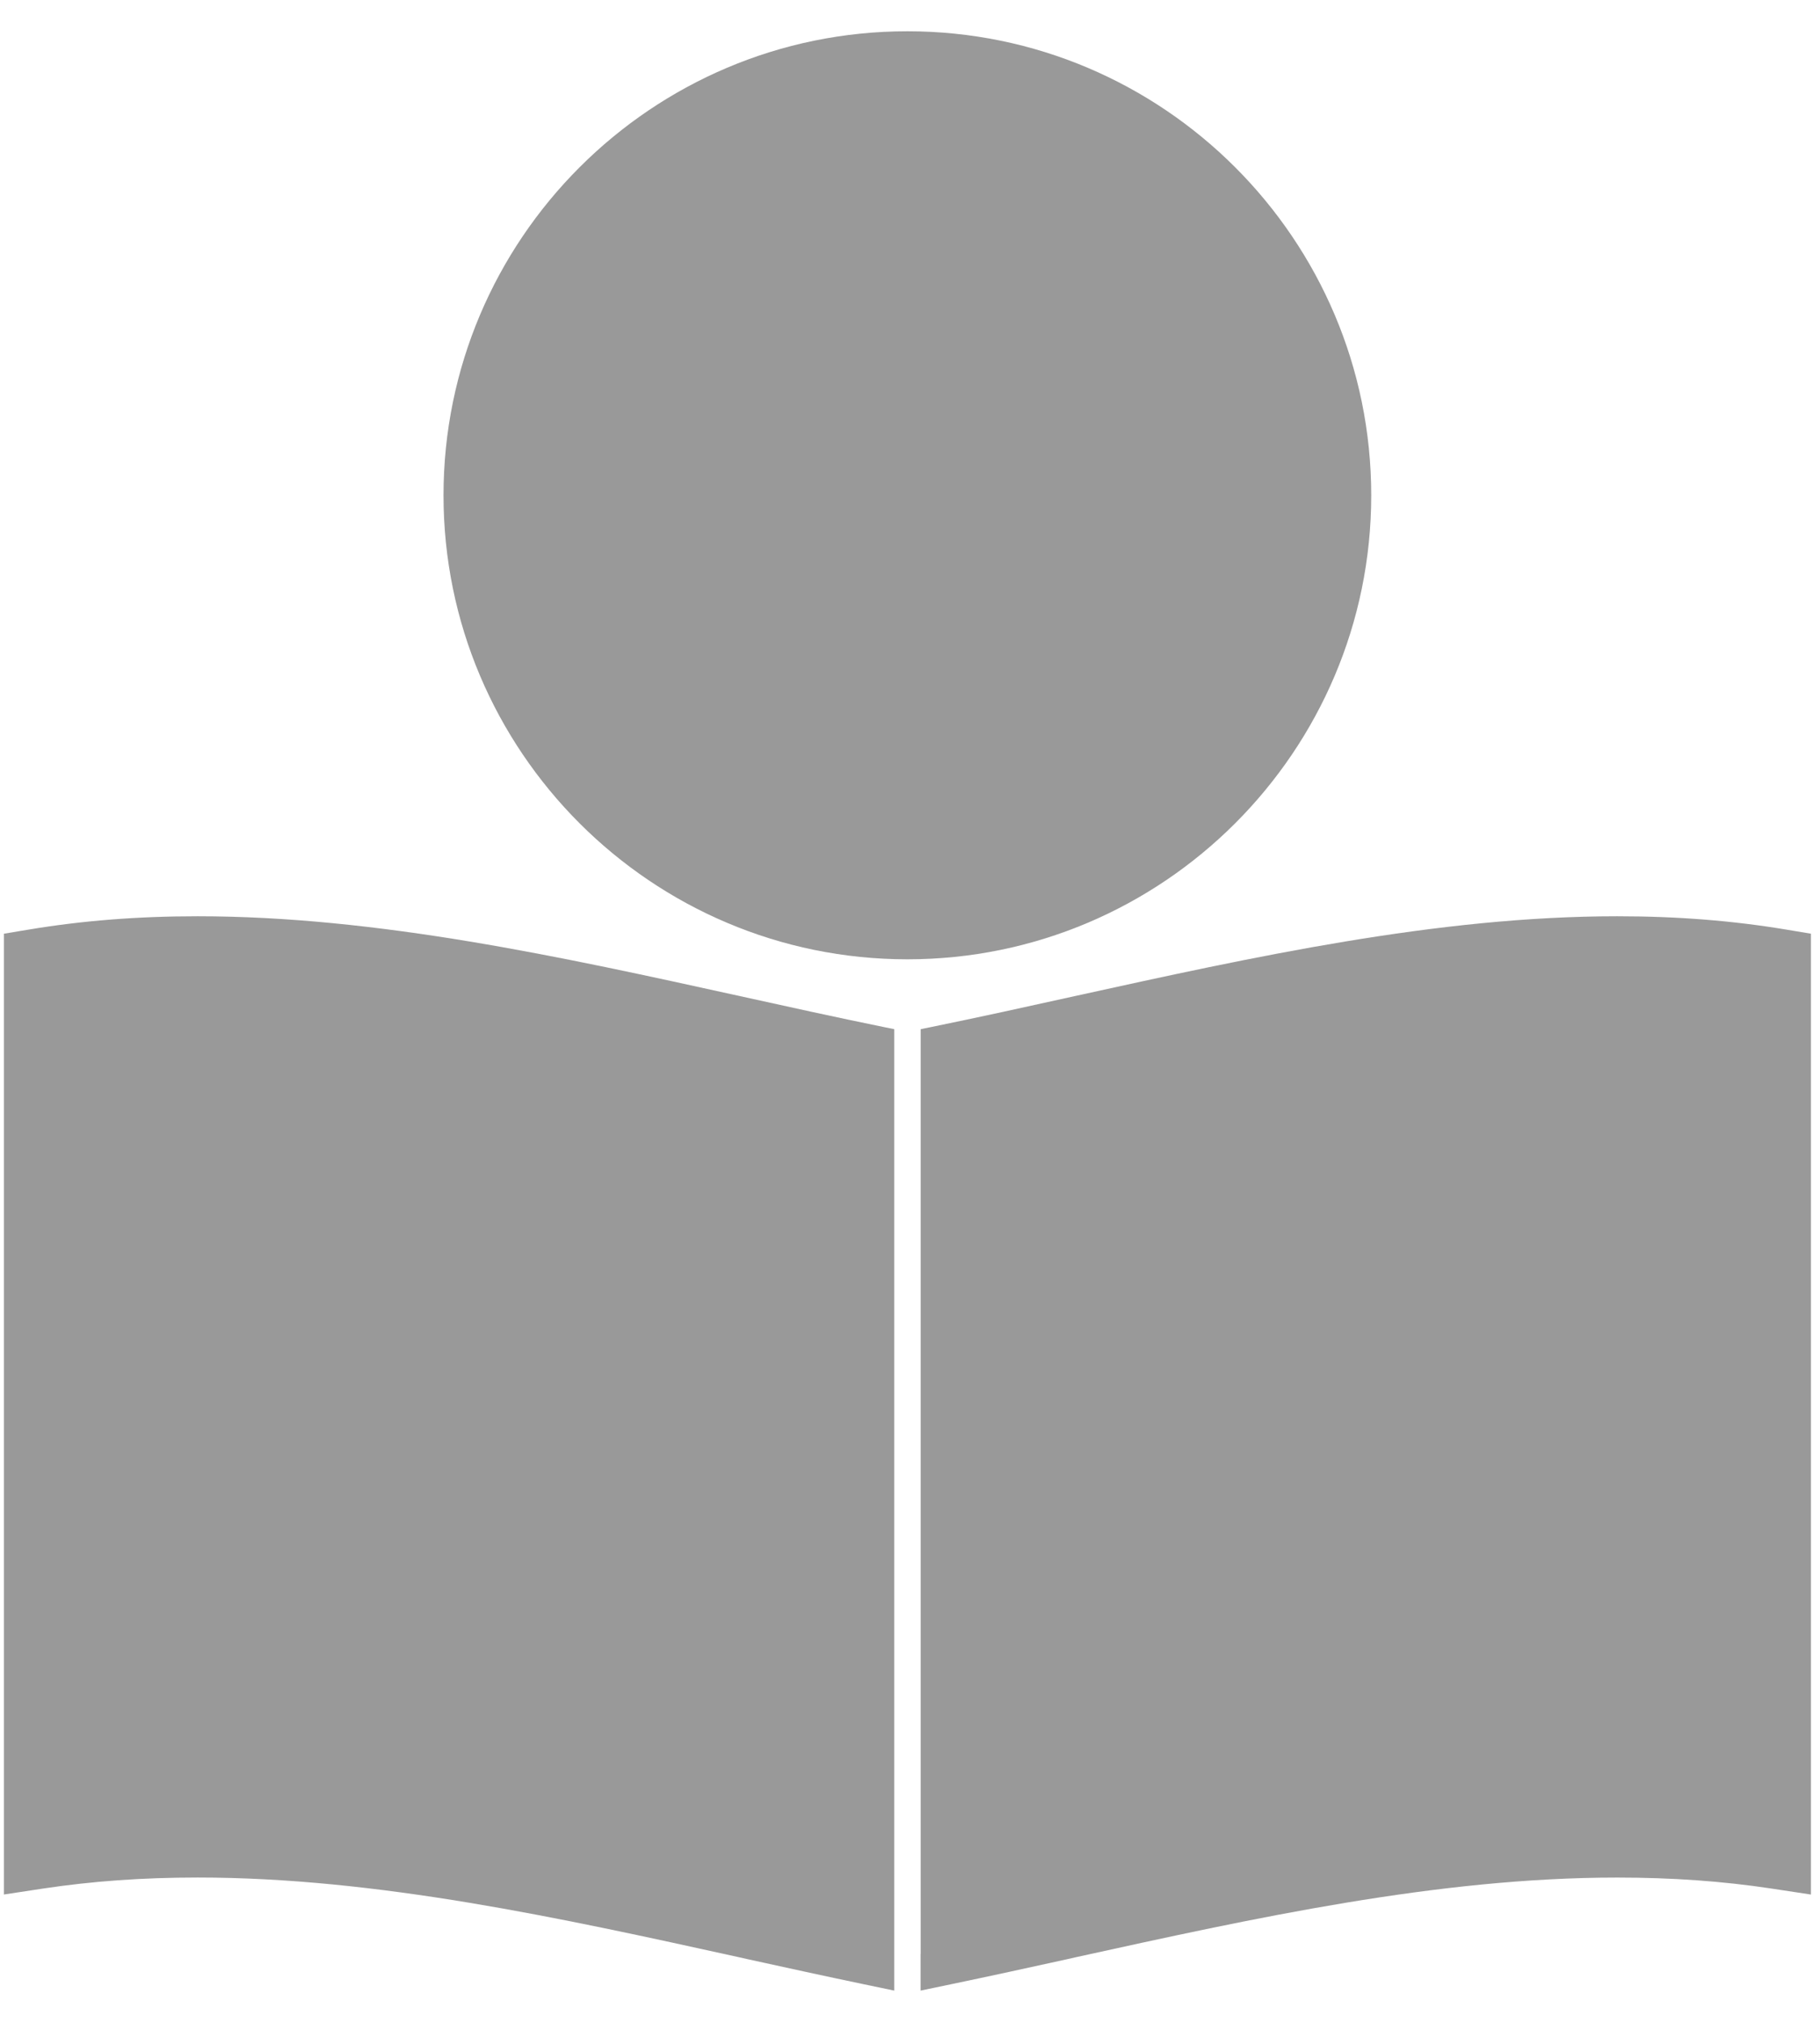
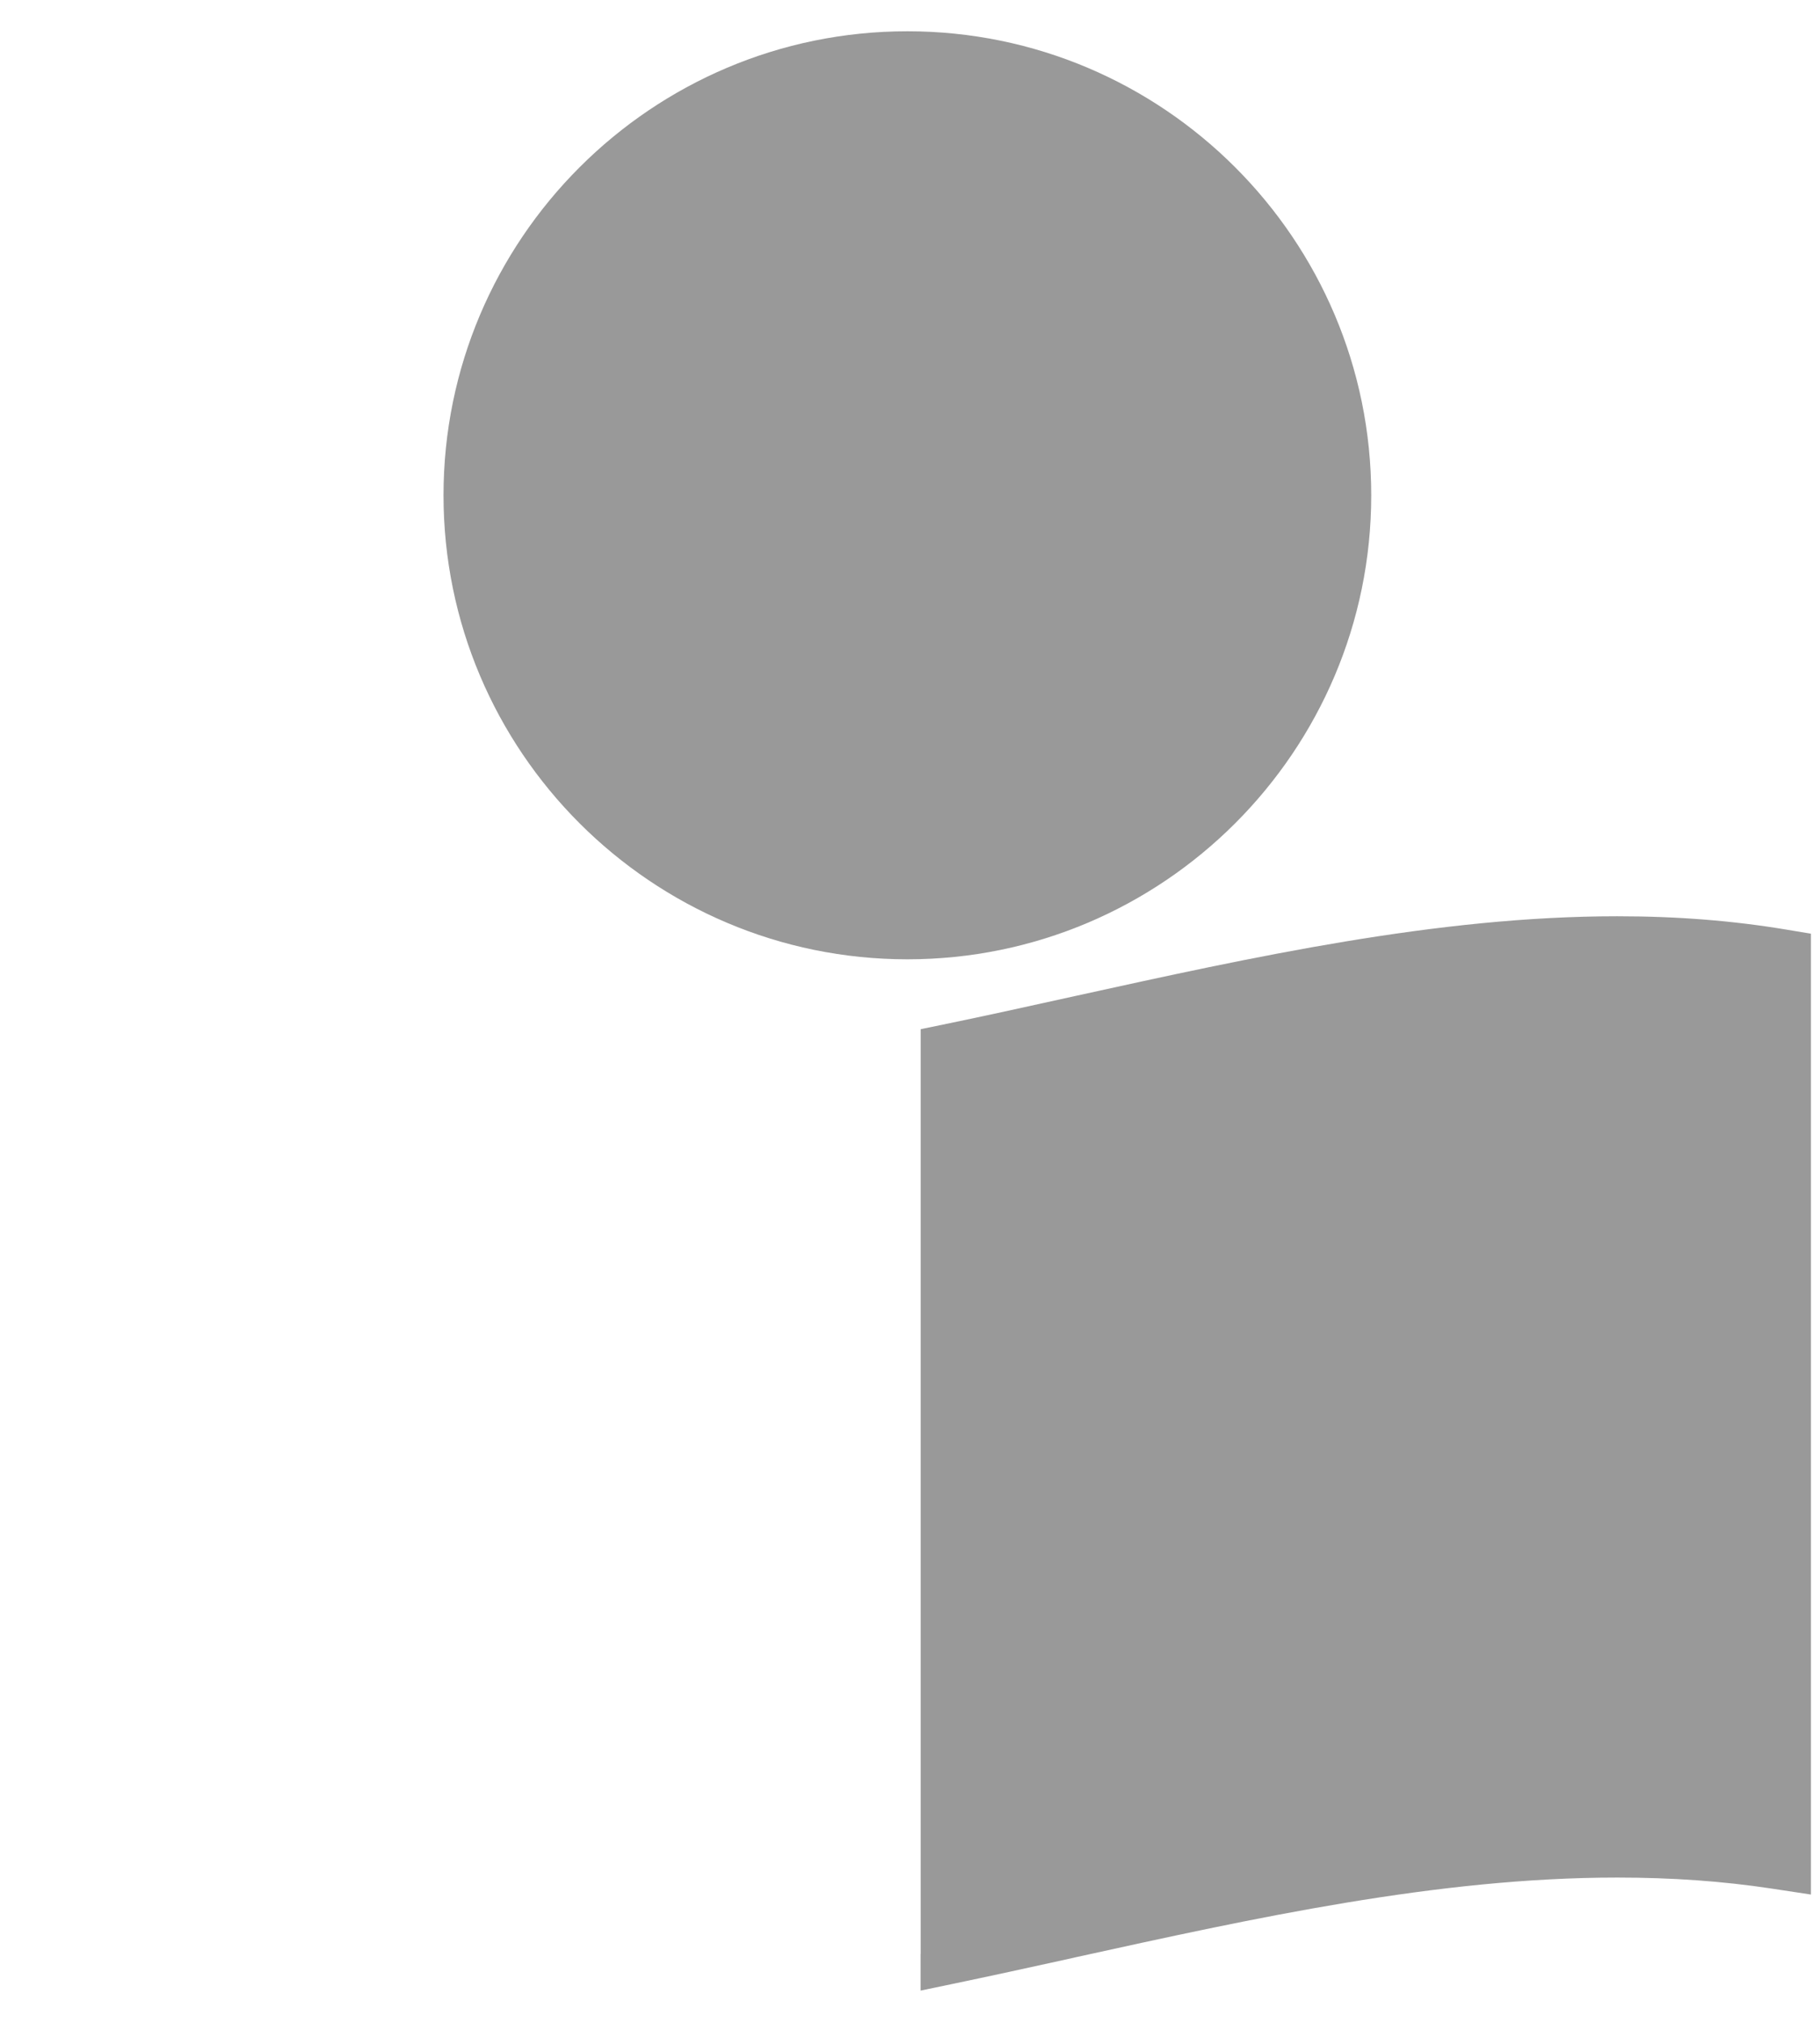
<svg xmlns="http://www.w3.org/2000/svg" width="45" height="50" viewBox="0 0 45 50" fill="none">
  <path d="M44.182 22.98C42.851 22.757 41.479 22.648 39.987 22.648C35.538 22.648 30.979 23.653 26.572 24.622C25.367 24.889 24.194 25.147 23.038 25.383L22.764 25.439V48.288C22.764 48.292 22.762 48.295 22.762 48.299V49.203L23.52 49.045C24.473 48.847 25.438 48.635 26.382 48.428L26.589 48.381C30.996 47.412 35.547 46.409 39.986 46.409C41.343 46.409 42.591 46.498 43.802 46.681L44.776 46.829V23.079L44.182 22.98Z" fill="#999999" />
-   <path d="M18.306 24.624C13.895 23.653 9.335 22.648 4.887 22.648C3.395 22.648 2.023 22.757 0.692 22.98L0.097 23.079V46.828L1.07 46.68C2.282 46.498 3.53 46.408 4.886 46.408C9.325 46.408 13.876 47.411 18.279 48.38L18.491 48.428C19.435 48.635 20.4 48.846 21.352 49.045L22.109 49.203H22.111V25.439L21.836 25.383C20.68 25.147 19.507 24.889 18.306 24.624Z" fill="#999999" />
  <path d="M33.904 12.243C33.904 5.918 28.759 0.773 22.435 0.773C16.111 0.773 10.966 5.918 10.966 12.243C10.966 18.567 16.111 23.712 22.435 23.712C28.759 23.712 33.904 18.567 33.904 12.243Z" fill="#999999" />
</svg>